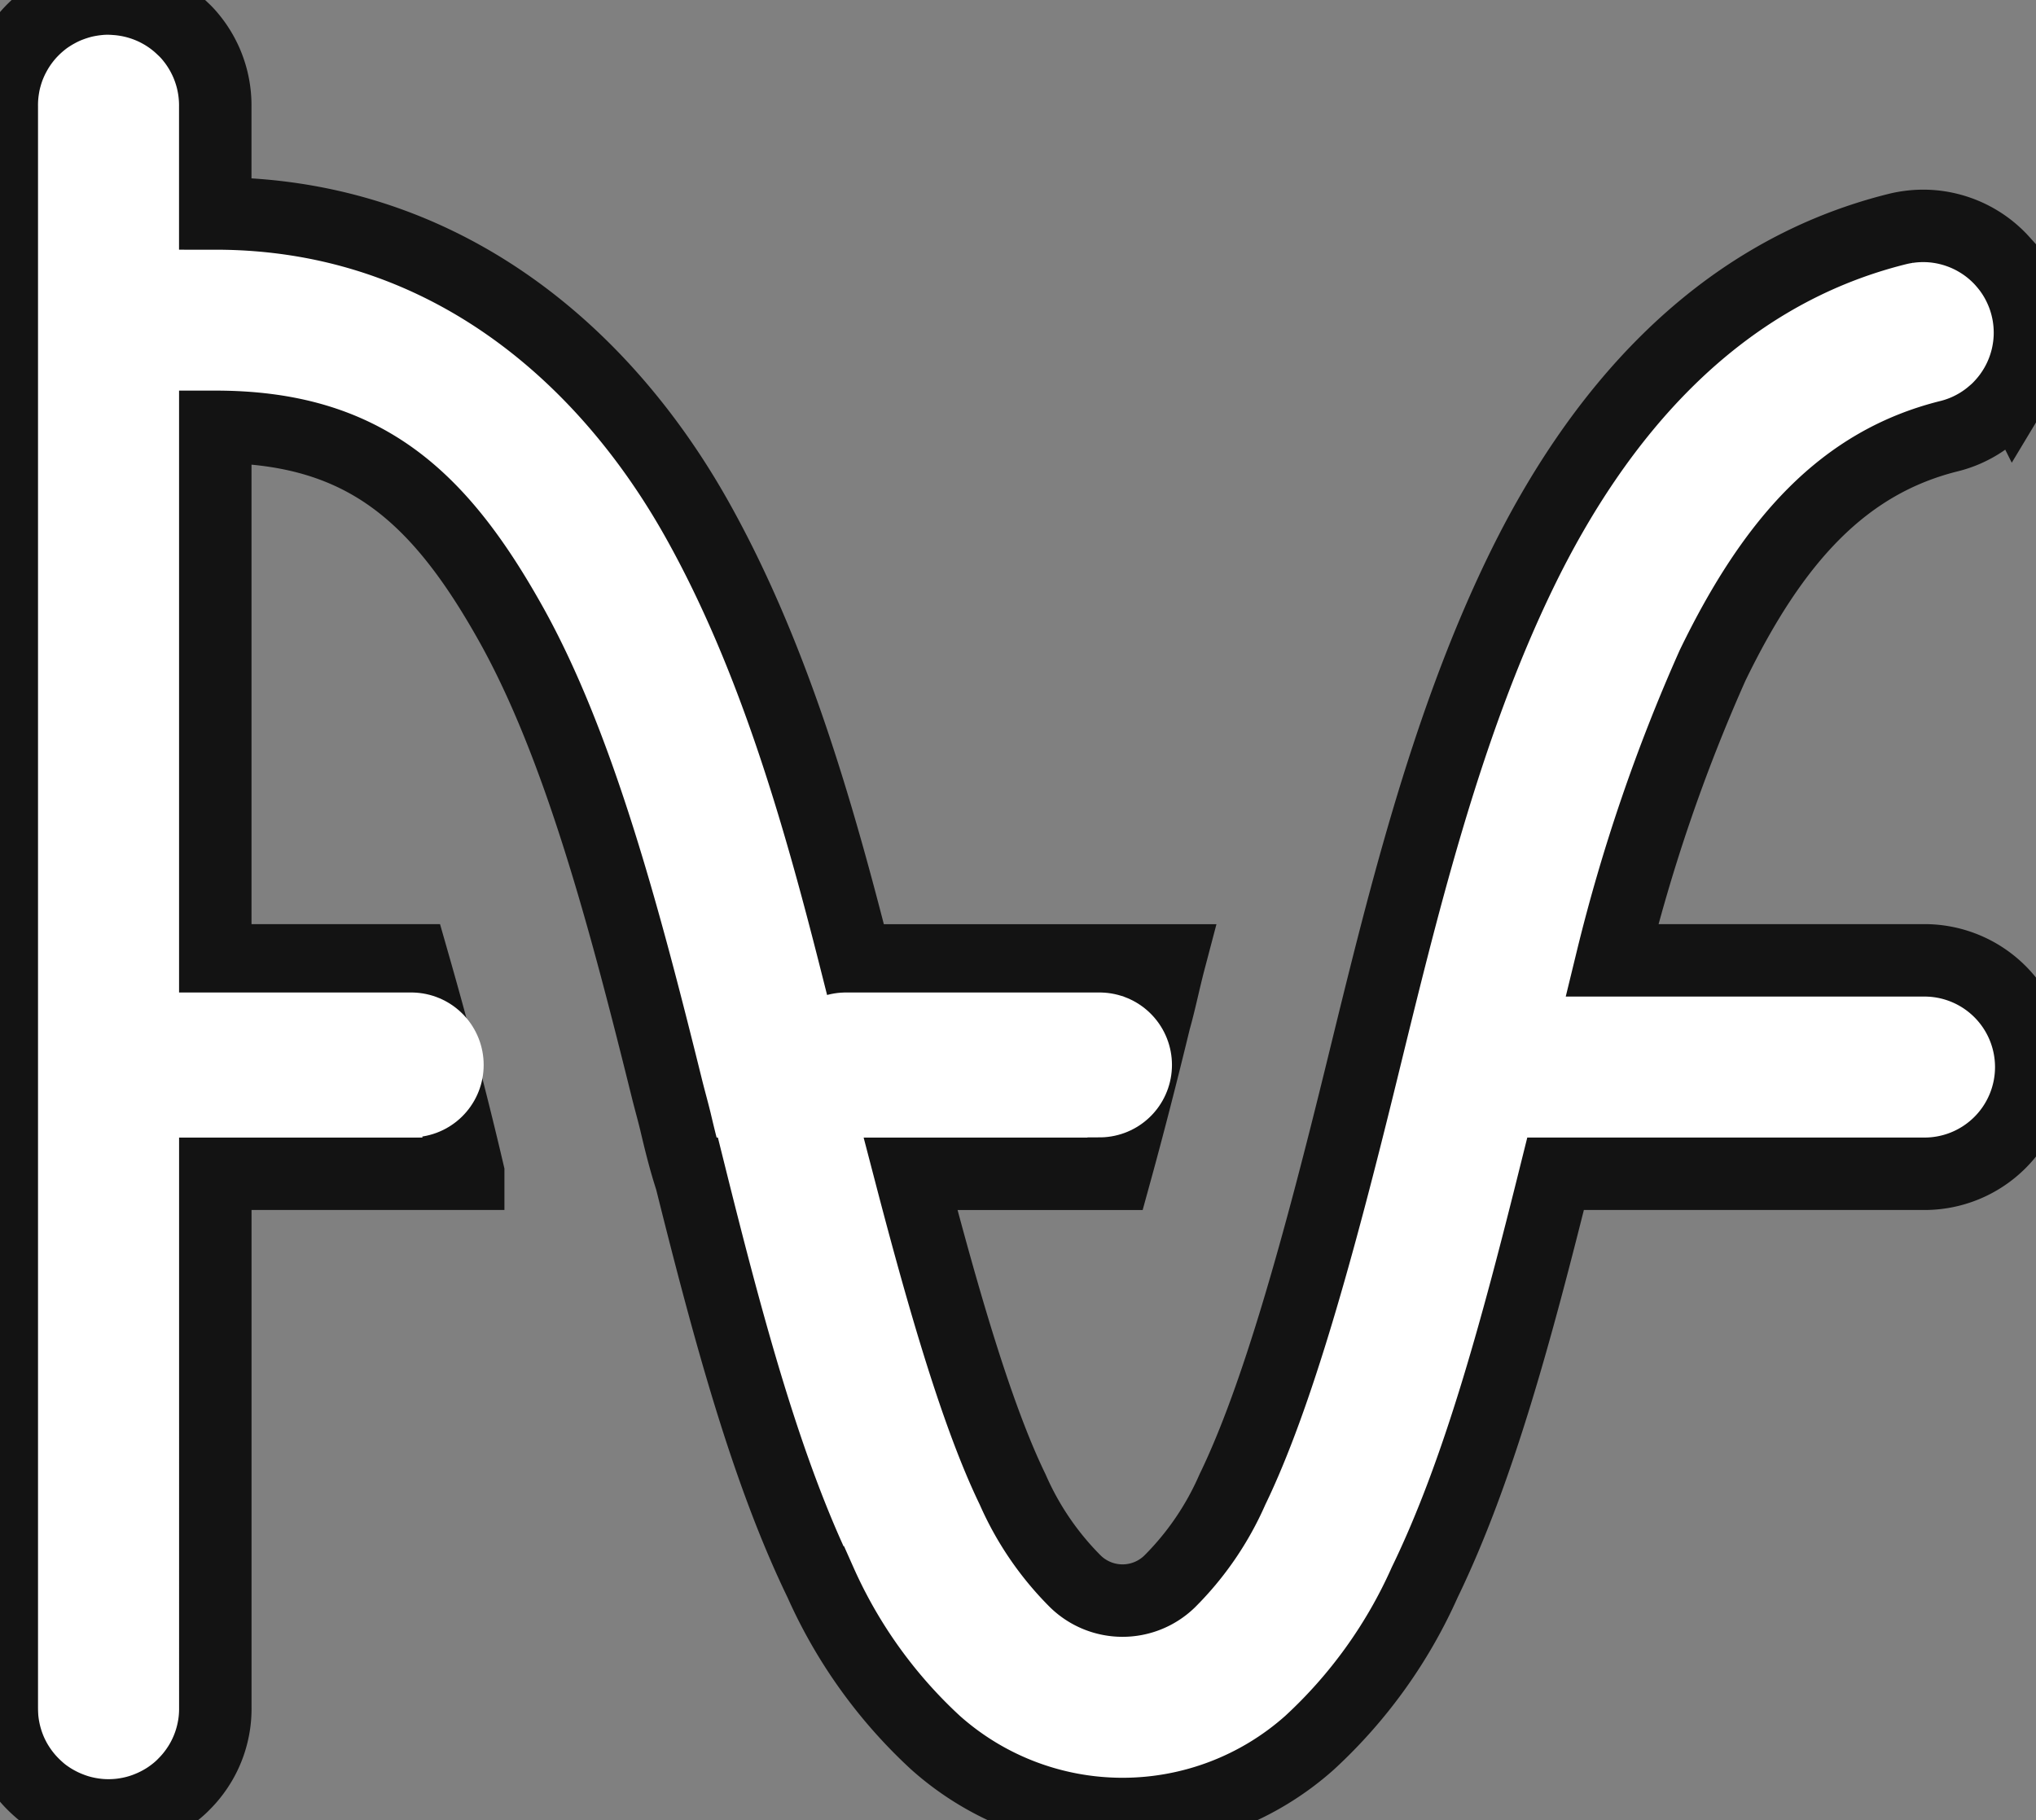
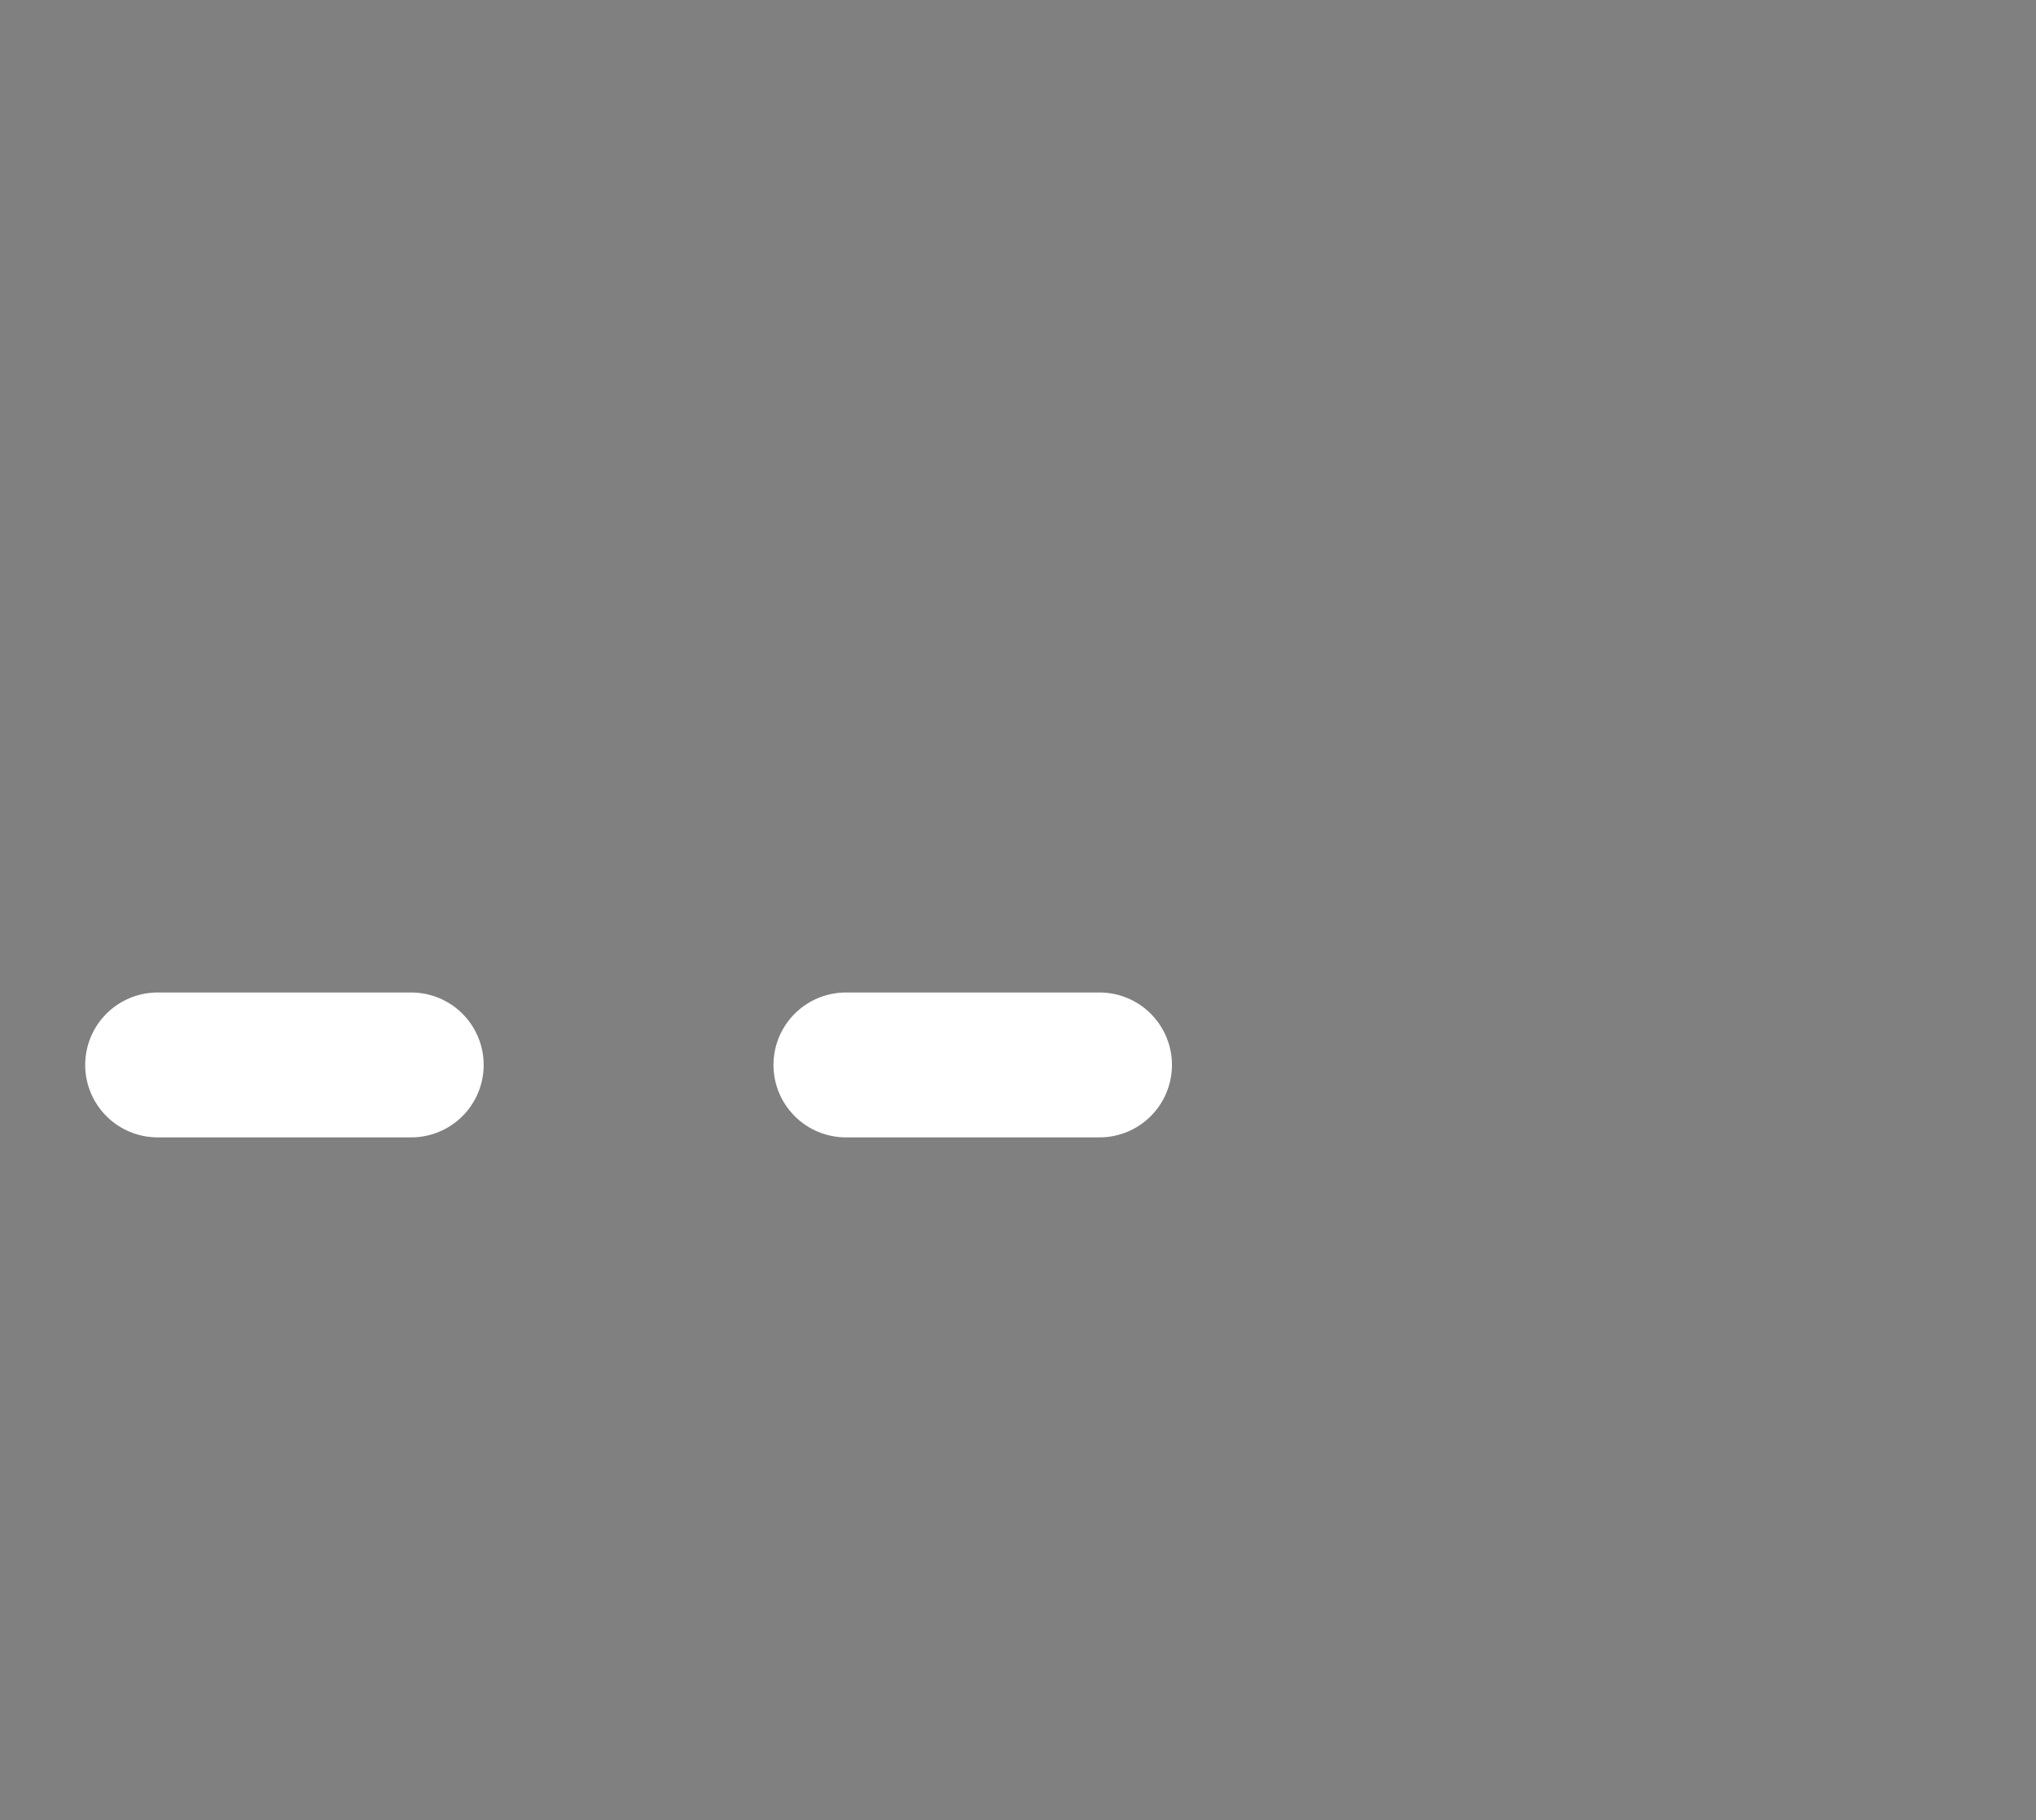
<svg xmlns="http://www.w3.org/2000/svg" width="112.406" height="100.5">
  <rect width="100%" height="100%" fill="#808080" stroke="none" />
  <defs>
    <clipPath id="a">
      <path fill="#fff" stroke="#fff" stroke-width="4" d="M243 260.211h112.406v100.5H243Zm0 0" />
    </clipPath>
  </defs>
  <g clip-path="url(#a)" transform="translate(-243 -260.211)">
-     <path fill="#fff" stroke="#131313" stroke-width="4" d="M248.899 260.13c-.193 0-.385.016-.576.038s-.381.053-.57.092-.375.091-.559.15-.363.126-.541.2a5.708 5.708 0 0 0-.518.256c-.169.092-.332.194-.491.3s-.311.227-.459.352-.287.256-.421.393-.262.283-.382.434-.232.307-.337.469-.2.329-.29.5-.169.347-.241.525-.133.362-.186.546-.1.372-.133.563-.06.381-.076.572-.023.385-.02.576v88.376q0 .292.02.583a5.513 5.513 0 0 0 .079.578 5.84 5.84 0 0 0 .135.568c.054.186.118.371.19.551s.154.358.245.53a5.462 5.462 0 0 0 .295.5c.107.163.222.321.344.472a5.622 5.622 0 0 0 .389.435c.136.139.28.271.43.4s.306.241.466.349a5.664 5.664 0 0 0 .5.3c.171.092.348.177.527.251s.362.141.548.2a5.758 5.758 0 0 0 .567.143c.19.038.383.067.576.087s.389.029.583.029.389-.01.583-.029.386-.049.576-.087a5.758 5.758 0 0 0 .567-.143c.186-.057.368-.124.548-.2a5.841 5.841 0 0 0 .527-.251 5.668 5.668 0 0 0 .5-.3c.16-.109.317-.226.466-.349s.294-.257.43-.4a5.616 5.616 0 0 0 .389-.435c.122-.151.237-.309.344-.472a5.476 5.476 0 0 0 .295-.5 5.836 5.836 0 0 0 .245-.53c.072-.179.136-.364.19-.551a5.839 5.839 0 0 0 .135-.568 5.505 5.505 0 0 0 .079-.578q.024-.292.02-.583V325.02h13.962v-.058c-1.062-4.536-2.119-8.426-3.063-11.725h-10.9v-29.459c8.151 0 12.33 3.752 16.321 10.885 3.755 6.71 6.289 16.262 8.632 25.731.151.6.3 1.127.45 1.737.235 1 .465 1.945.76 2.889h.022c2.16 8.672 4.254 16.43 7.229 22.565a26.916 26.916 0 0 0 6.352 8.85 15.511 15.511 0 0 0 20.649 0 26.92 26.92 0 0 0 6.354-8.85c2.976-6.135 5.069-13.893 7.228-22.565h20.292a5.892 5.892 0 1 0 0-11.783h-17.186a95.578 95.578 0 0 1 5.56-16.283c3.37-6.956 7.252-11.212 13.052-12.659a5.653 5.653 0 0 0 .555-.167 5.382 5.382 0 0 0 .534-.22c.175-.083.345-.173.511-.272s.326-.207.481-.321.3-.238.449-.367.28-.265.409-.408.253-.292.368-.447.222-.315.322-.481a5.851 5.851 0 0 0 .495-1.044c.065-.182.121-.366.169-.553s.084-.377.113-.567.048-.383.058-.576.009-.386 0-.578-.029-.386-.056-.576-.067-.381-.113-.568a5.81 5.81 0 0 0-.389-1.088 5.562 5.562 0 0 0-.272-.511q-.149-.249-.321-.481c-.116-.155-.238-.3-.367-.447a5.535 5.535 0 0 0-.409-.409c-.143-.131-.292-.253-.447-.368s-.315-.222-.481-.321a5.853 5.853 0 0 0-1.044-.495 5.947 5.947 0 0 0-1.121-.283c-.19-.029-.383-.048-.575-.057s-.386-.009-.579 0-.385.029-.576.057a5.727 5.727 0 0 0-.567.111c-10.083 2.513-16.616 10.33-20.8 18.965s-6.55 18.51-8.76 27.525c-2.4 9.8-4.68 18.02-7.148 23.106a16.494 16.494 0 0 1-3.476 5.087 3.727 3.727 0 0 1-5.179 0 16.517 16.517 0 0 1-3.476-5.087c-1.941-4-3.779-10.3-5.64-17.433h11.293c.942-3.418 1.714-6.537 2.186-8.481.3-1.06.523-2.183.817-3.3h-17.322c-2.1-8.3-4.588-16.895-8.748-24.326-5.192-9.276-14.124-16.916-26.611-16.916v-5.892a5.7 5.7 0 0 0-.022-.589 5.628 5.628 0 0 0-.08-.583 5.571 5.571 0 0 0-.137-.572c-.056-.189-.121-.374-.194-.556s-.158-.36-.249-.534-.193-.343-.3-.506-.226-.322-.349-.474-.257-.3-.4-.436-.285-.271-.438-.394a5.689 5.689 0 0 0-.474-.349c-.164-.109-.333-.208-.507-.3s-.352-.174-.534-.247a5.738 5.738 0 0 0-.557-.193 5.848 5.848 0 0 0-.572-.137c-.193-.035-.387-.063-.585-.079s-.39-.029-.587-.027Zm0 0" />
-   </g>
+     </g>
  <path fill="none" stroke="#fff" stroke-linecap="round" stroke-width="8" d="M8.703 58.8h14M46.703 58.8h14" />
</svg>